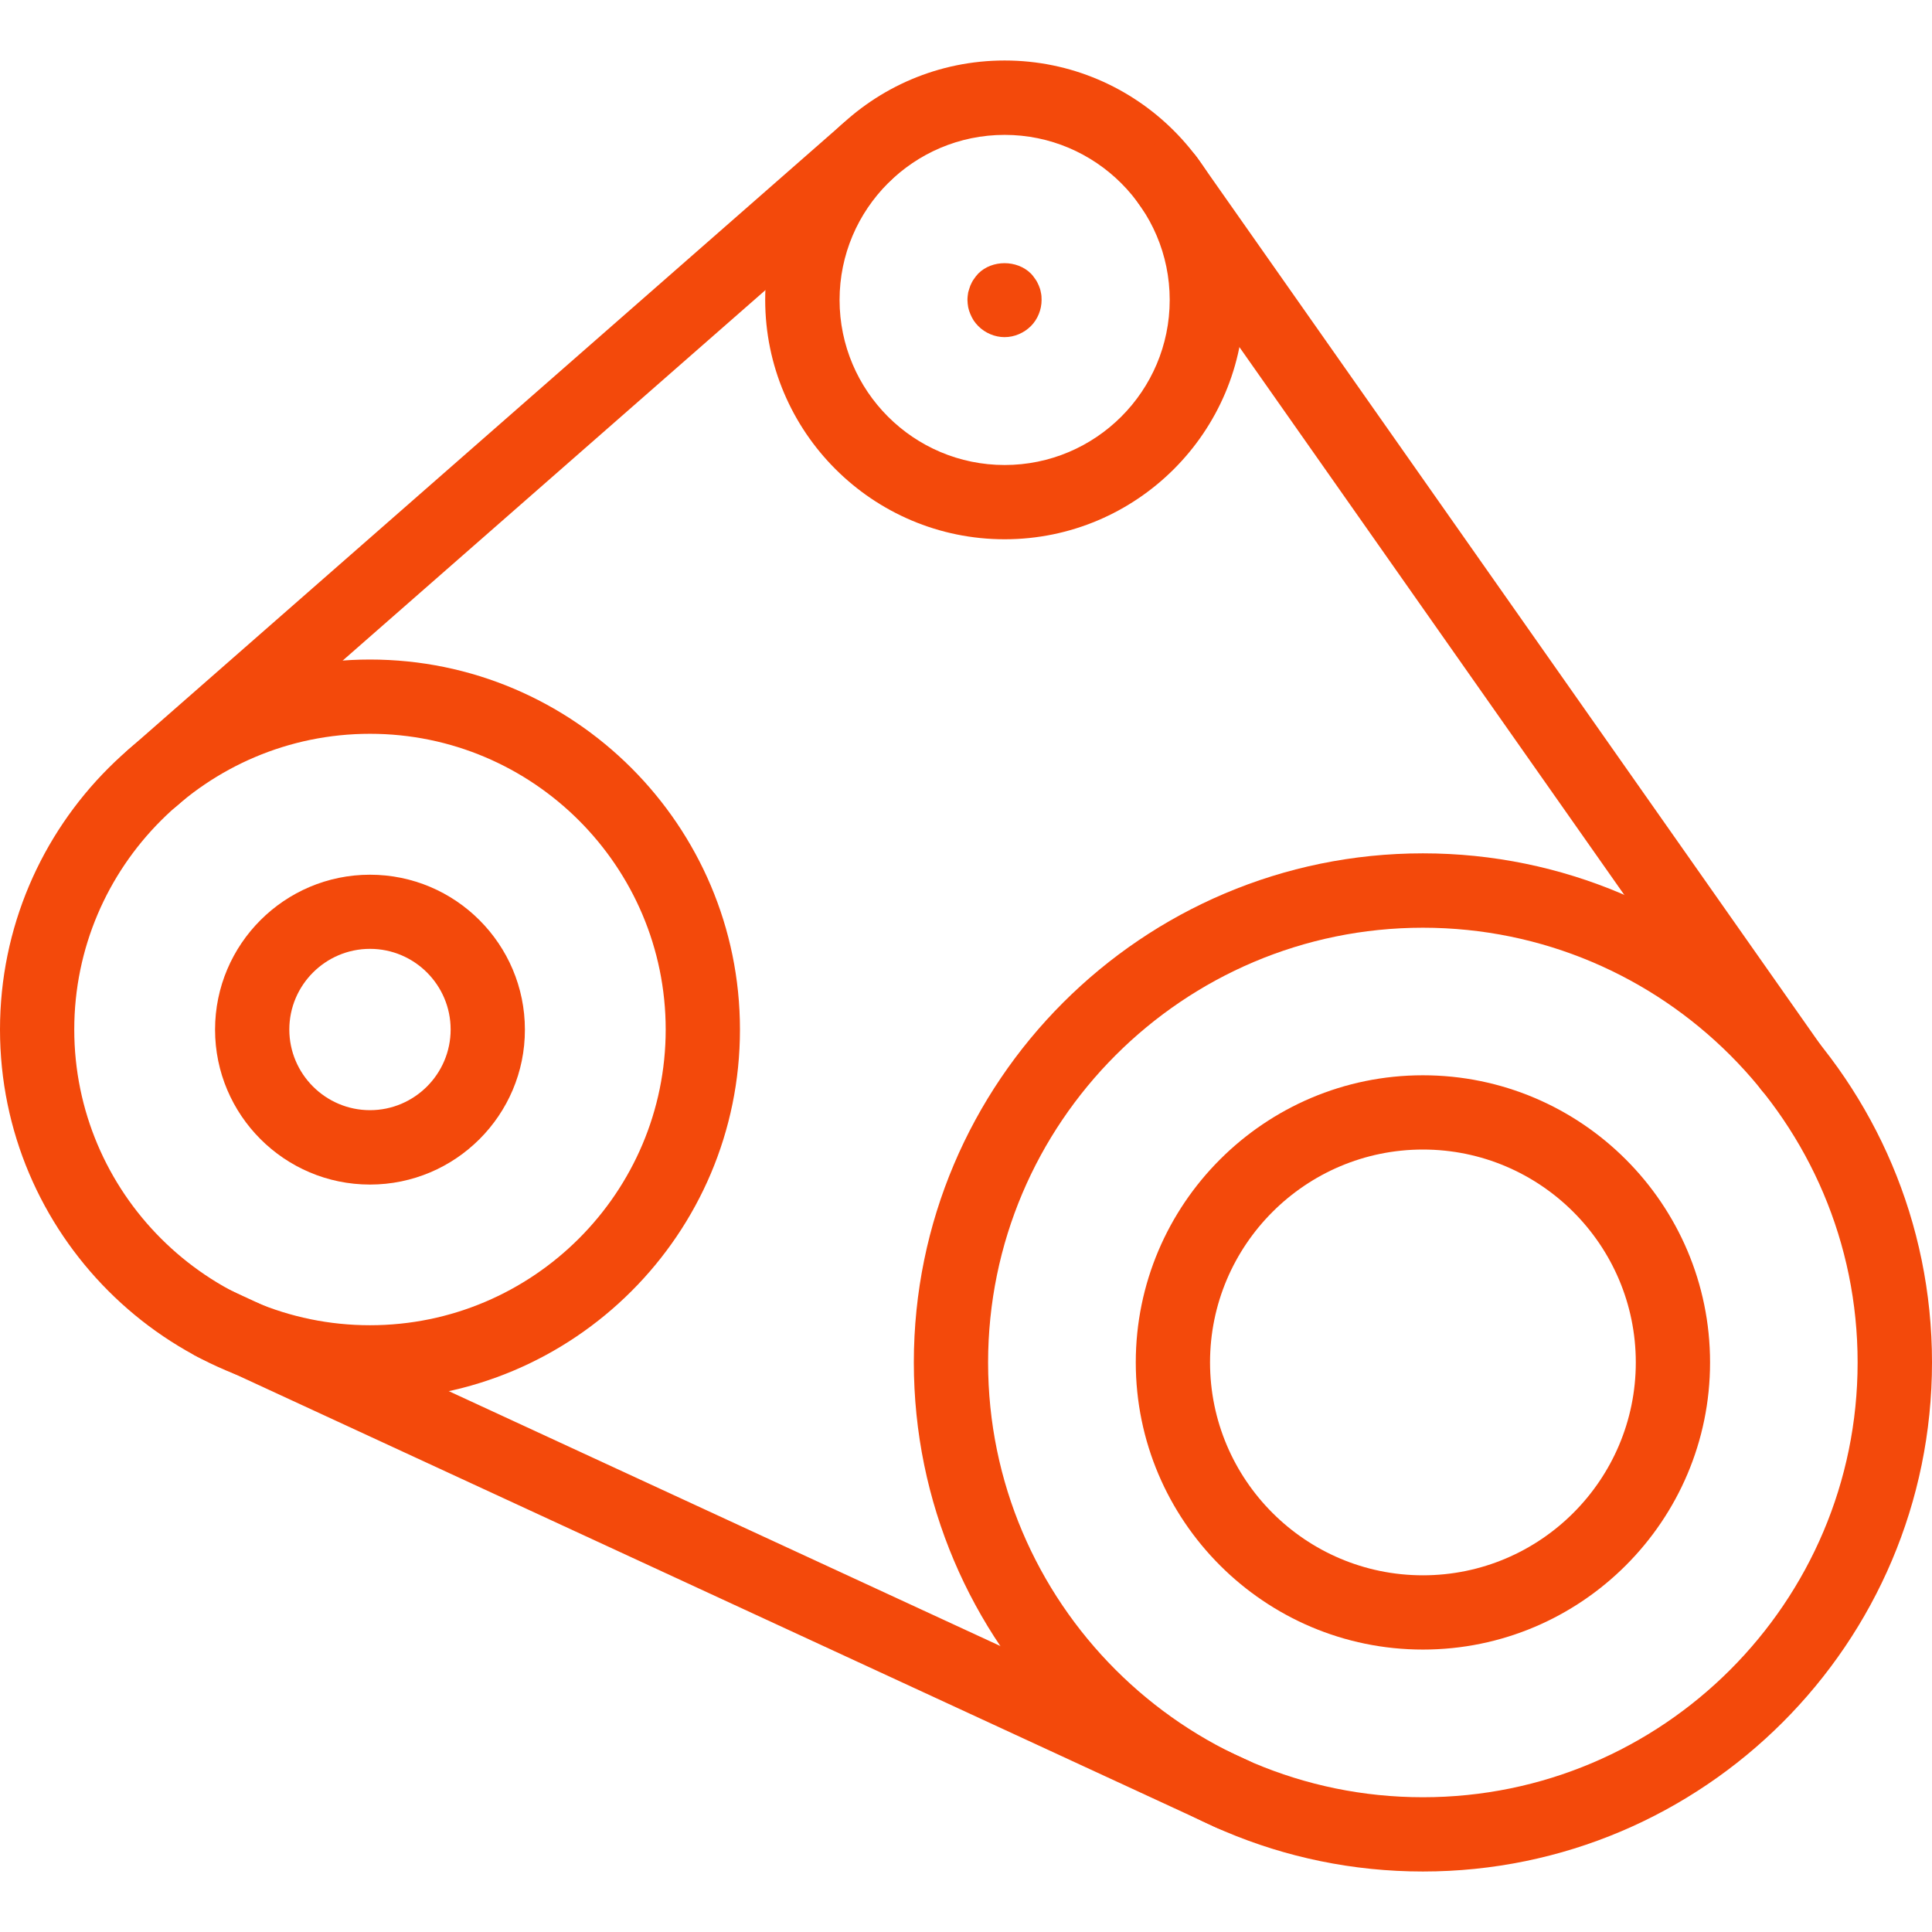
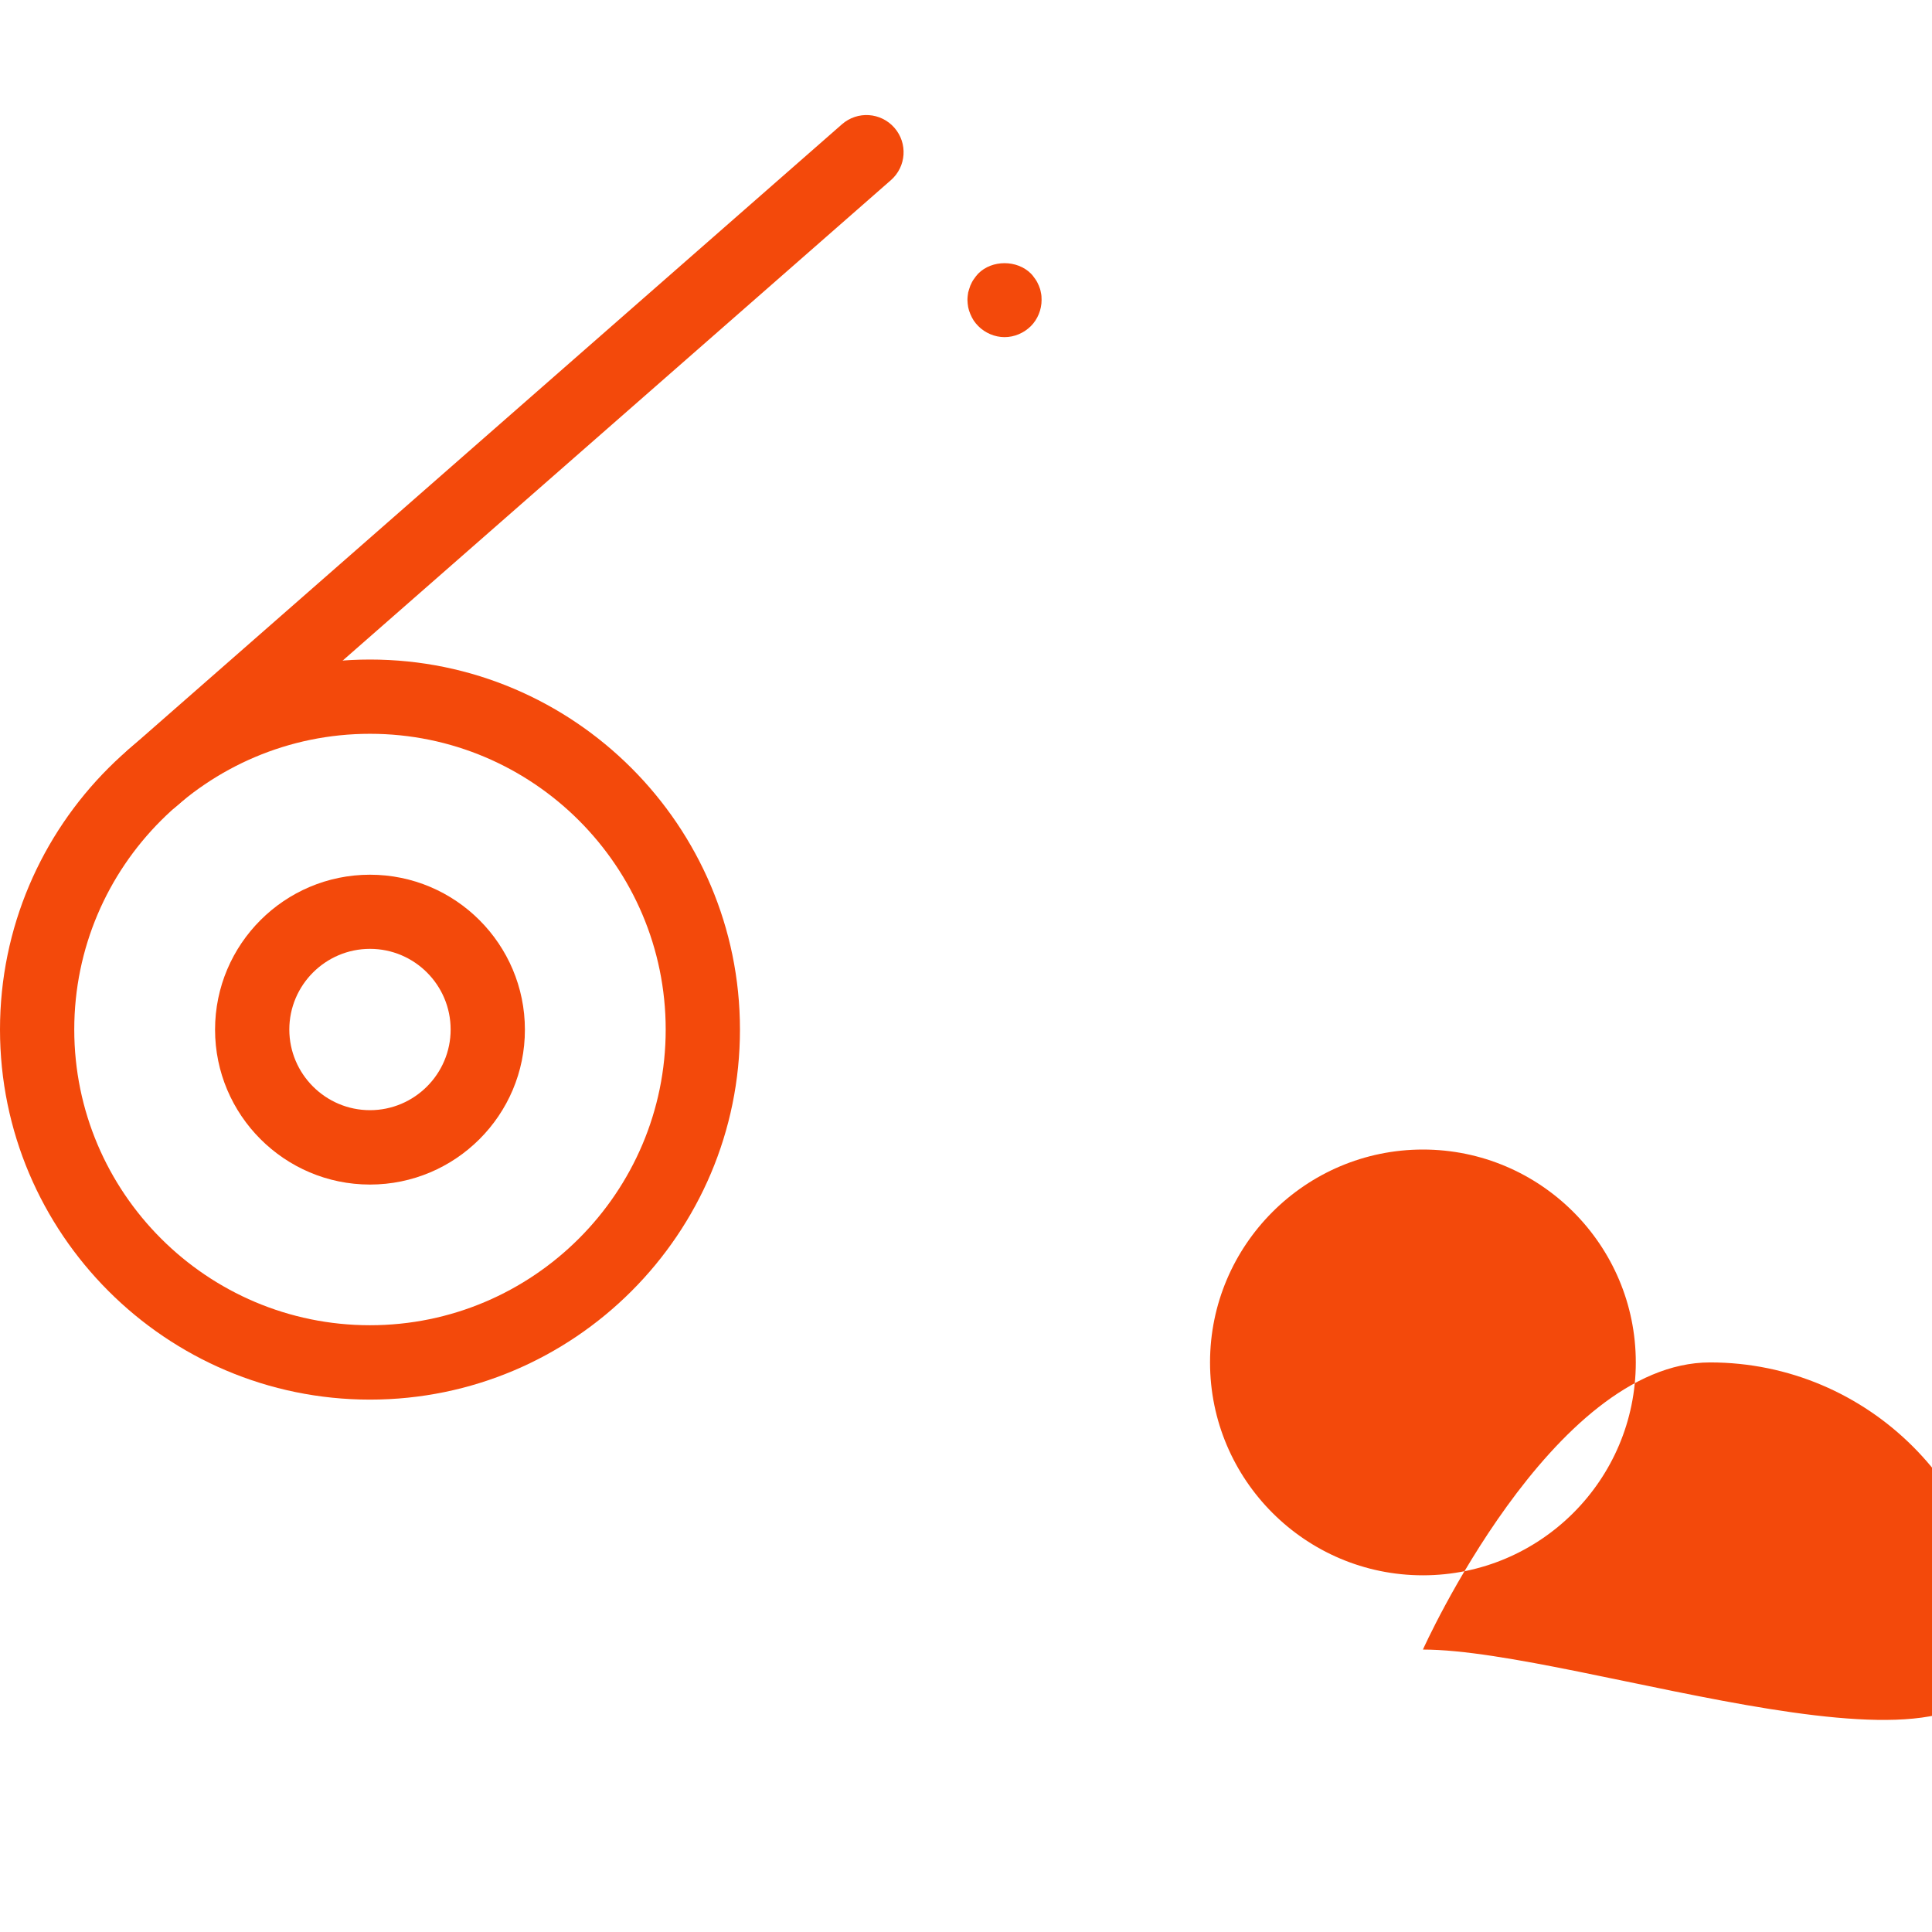
<svg xmlns="http://www.w3.org/2000/svg" version="1.1" id="Layer_1" x="0px" y="0px" width="160px" height="160px" viewBox="0 0 160 160" fill="#F3490B" style="enable-background:new 0 0 160 160;" xml:space="preserve">
  <g>
    <g>
-       <path d="M117.84,154.99c-23.25,0-42.16-18.91-42.16-42.16c0-23.25,18.91-42.16,42.16-42.16c23.25,0,42.16,18.91,42.16,42.16    C160,136.08,141.09,154.99,117.84,154.99z M117.84,76.83c-19.85,0-36.01,16.15-36.01,36.01c0,19.85,16.15,36,36.01,36    s36-16.15,36-36C153.85,92.98,137.7,76.83,117.84,76.83z" />
-     </g>
+       </g>
    <g>
-       <path d="M117.84,136.61c-13.11,0-23.78-10.67-23.78-23.78s10.67-23.78,23.78-23.78s23.78,10.67,23.78,23.78    S130.95,136.61,117.84,136.61z M117.84,95.2c-9.72,0-17.63,7.91-17.63,17.63c0,9.72,7.91,17.63,17.63,17.63    c9.72,0,17.63-7.91,17.63-17.63C135.47,103.11,127.56,95.2,117.84,95.2z" />
+       <path d="M117.84,136.61s10.67-23.78,23.78-23.78s23.78,10.67,23.78,23.78    S130.95,136.61,117.84,136.61z M117.84,95.2c-9.72,0-17.63,7.91-17.63,17.63c0,9.72,7.91,17.63,17.63,17.63    c9.72,0,17.63-7.91,17.63-17.63C135.47,103.11,127.56,95.2,117.84,95.2z" />
    </g>
    <g>
      <path d="M30.64,115.91C13.75,115.91,0,102.16,0,85.26c0-16.9,13.75-30.64,30.64-30.64s30.64,13.75,30.64,30.64    C61.29,102.16,47.54,115.91,30.64,115.91z M30.64,60.77c-13.5,0-24.49,10.99-24.49,24.49s10.99,24.49,24.49,24.49    s24.49-10.99,24.49-24.49S44.15,60.77,30.64,60.77z" />
    </g>
    <g>
      <path d="M30.64,98.1c-7.08,0-12.83-5.76-12.83-12.83c0-7.08,5.76-12.83,12.83-12.83c7.08,0,12.83,5.76,12.83,12.83    C43.48,92.34,37.72,98.1,30.64,98.1z M30.64,78.58c-3.68,0-6.68,3-6.68,6.68c0,3.68,3,6.68,6.68,6.68c3.68,0,6.68-3,6.68-6.68    C37.32,81.58,34.33,78.58,30.64,78.58z" />
    </g>
    <g>
      <path d="M83.19,27.92c-0.8,0-1.6-0.34-2.17-0.91c-0.14-0.14-0.28-0.31-0.38-0.46c-0.11-0.17-0.2-0.35-0.28-0.54    c-0.08-0.18-0.14-0.38-0.18-0.57c-0.03-0.2-0.06-0.4-0.06-0.6c0-0.22,0.03-0.42,0.06-0.62c0.05-0.18,0.11-0.38,0.18-0.57    c0.08-0.18,0.17-0.37,0.28-0.52c0.11-0.17,0.25-0.34,0.38-0.48c1.14-1.14,3.2-1.14,4.35,0c0.14,0.14,0.26,0.31,0.38,0.48    c0.11,0.15,0.2,0.34,0.28,0.52c0.08,0.18,0.14,0.38,0.17,0.57c0.05,0.2,0.06,0.4,0.06,0.62c0,0.8-0.32,1.6-0.89,2.17    C84.79,27.58,84.01,27.92,83.19,27.92z" />
    </g>
    <g>
-       <path d="M83.2,44.66c-10.93,0-19.83-8.89-19.83-19.83S72.26,5.01,83.2,5.01c10.93,0,19.83,8.89,19.83,19.83    S94.13,44.66,83.2,44.66z M83.2,11.17c-7.54,0-13.67,6.13-13.67,13.67s6.13,13.67,13.67,13.67s13.67-6.13,13.67-13.67    S90.73,11.17,83.2,11.17z" />
-     </g>
+       </g>
    <g>
      <path d="M12.65,67.48c-0.86,0-1.71-0.35-2.32-1.05c-1.12-1.28-0.99-3.22,0.29-4.34l59.11-51.8c1.28-1.12,3.22-0.99,4.34,0.29    c1.12,1.28,0.99,3.22-0.29,4.34l-59.11,51.8C14.09,67.23,13.37,67.48,12.65,67.48z" />
    </g>
    <g>
-       <path d="M102.14,151.69c-0.43,0-0.87-0.09-1.29-0.28l-84.46-39.03c-1.54-0.71-2.22-2.54-1.5-4.08s2.54-2.22,4.08-1.5l84.46,39.03    c1.54,0.71,2.22,2.54,1.5,4.08C104.42,151.03,103.31,151.69,102.14,151.69z" />
-     </g>
+       </g>
    <g>
-       <path d="M148.29,91.44c-0.97,0-1.92-0.46-2.52-1.31L94.11,16.6c-0.98-1.39-0.64-3.31,0.75-4.29c1.39-0.98,3.31-0.64,4.29,0.75    l51.66,73.53c0.98,1.39,0.64,3.31-0.75,4.29C149.51,91.26,148.9,91.44,148.29,91.44z" />
-     </g>
+       </g>
  </g>
</svg>